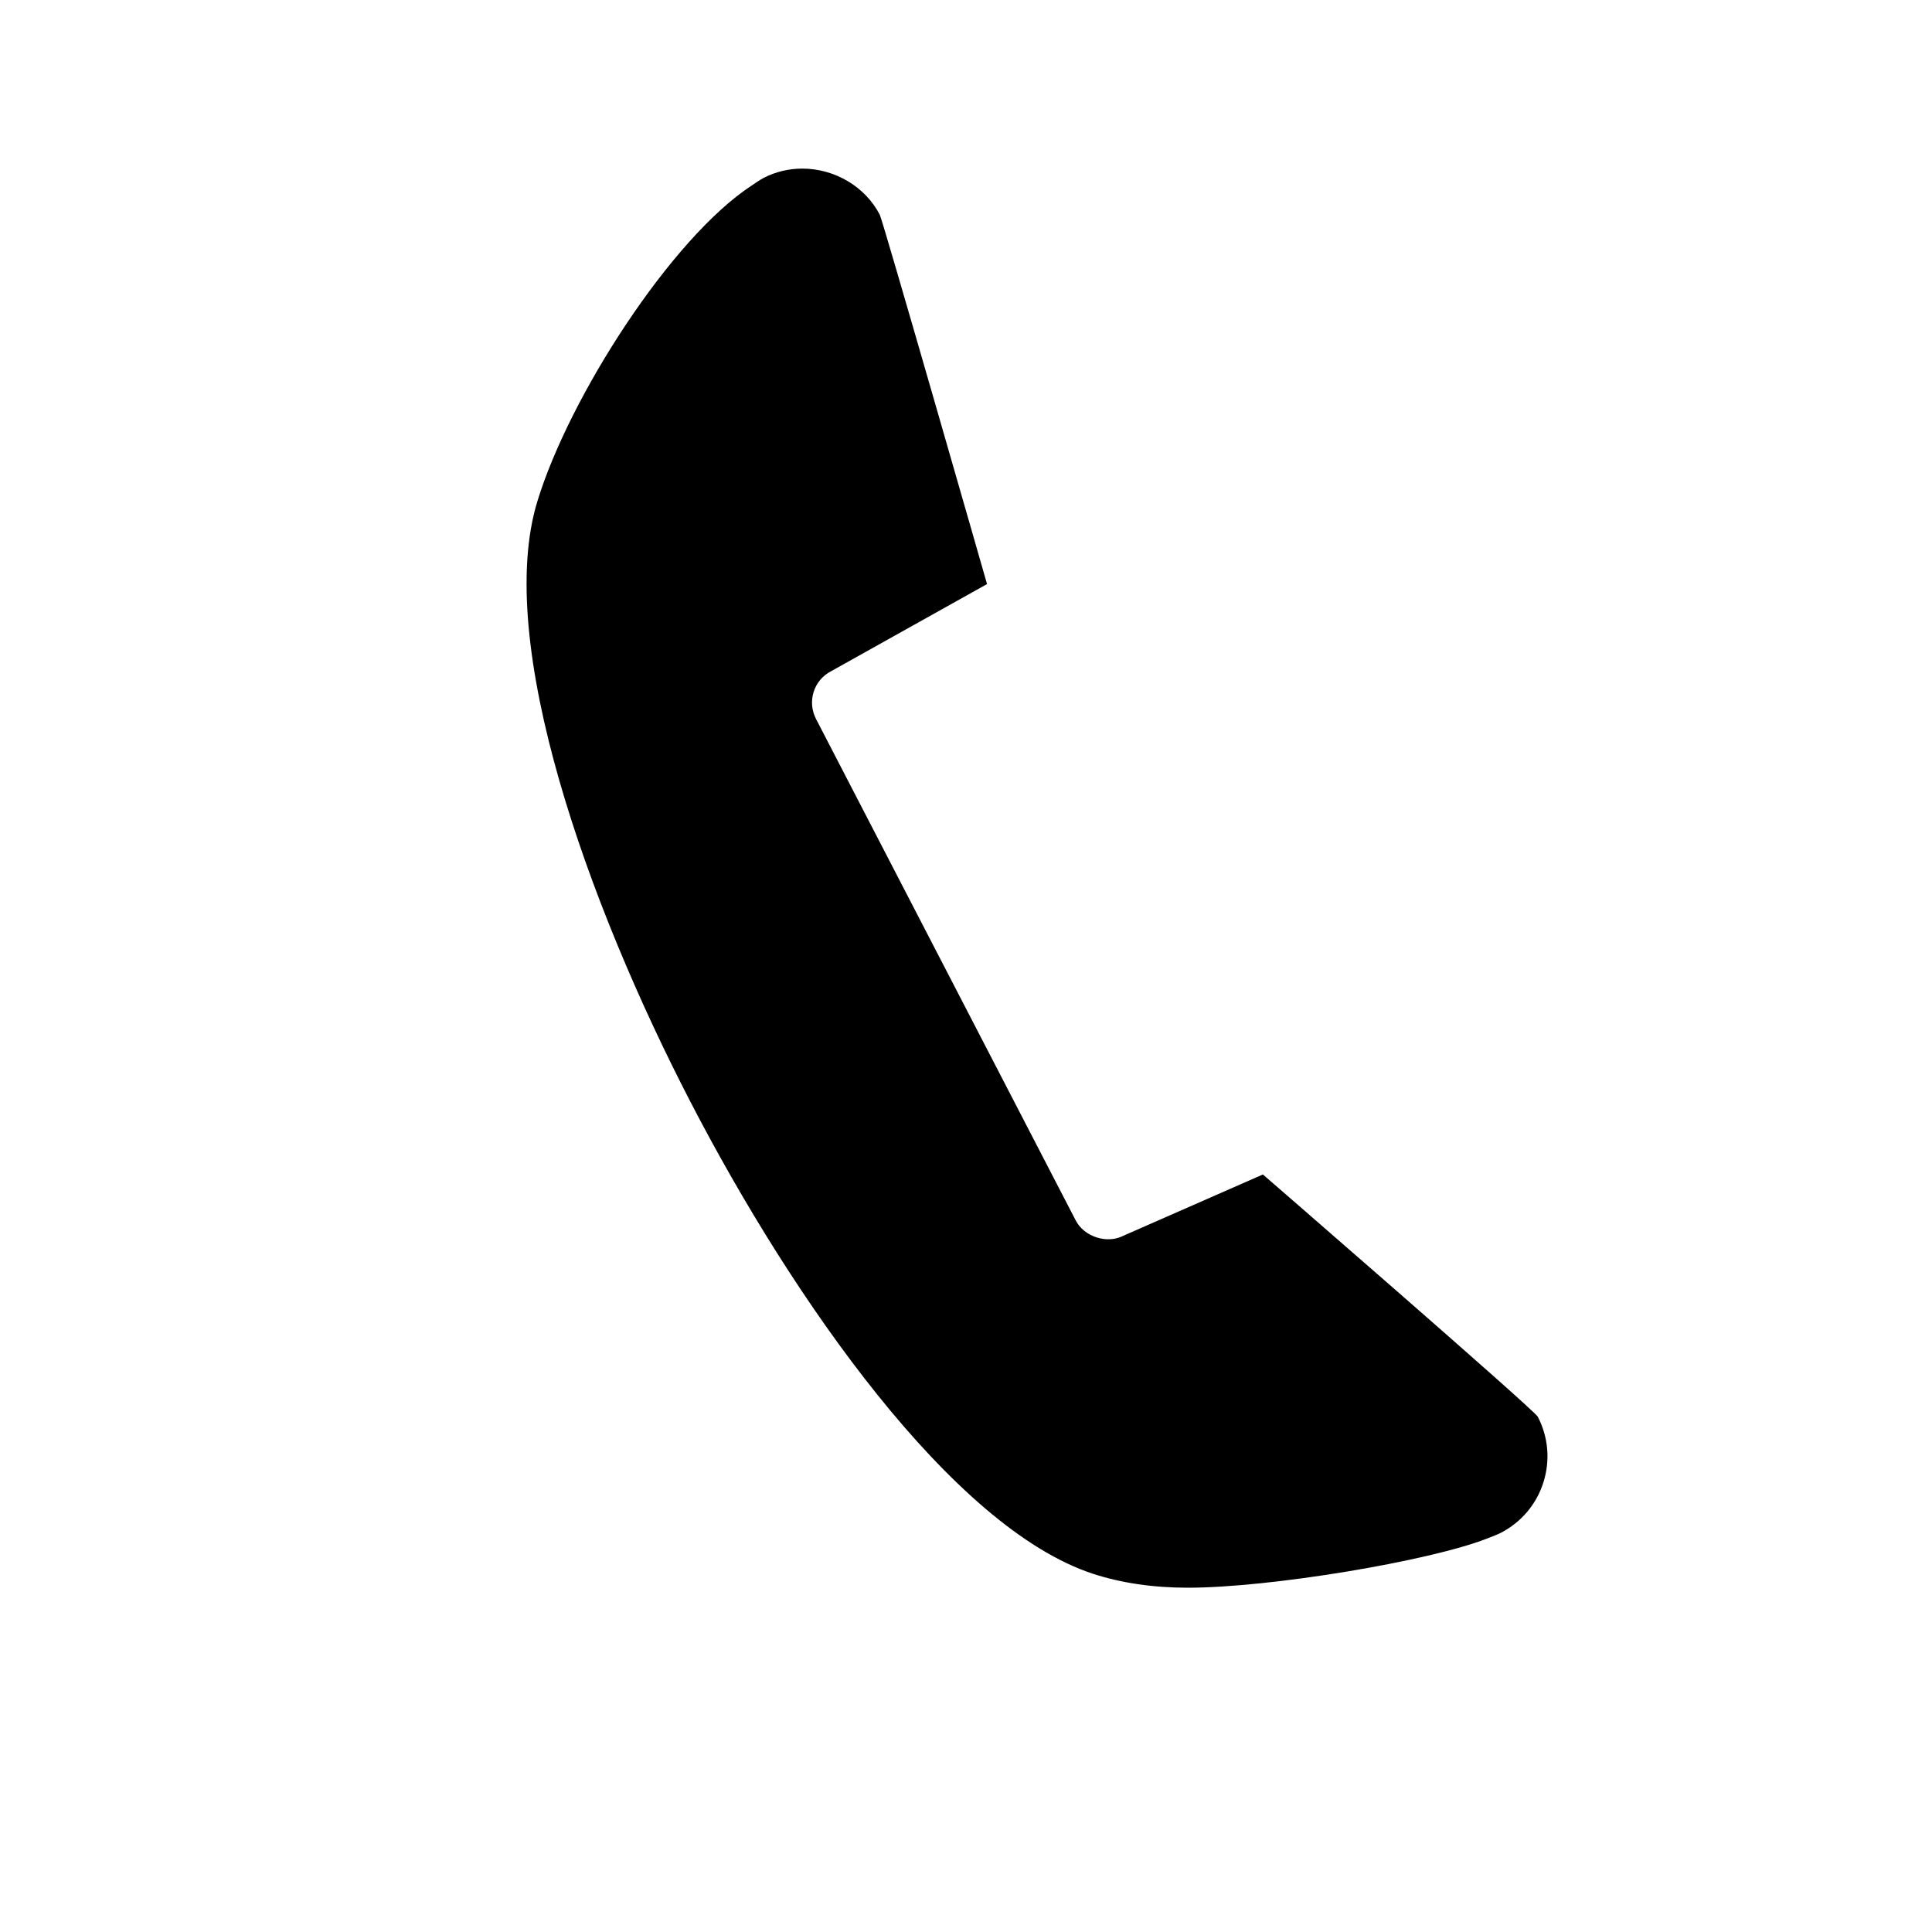
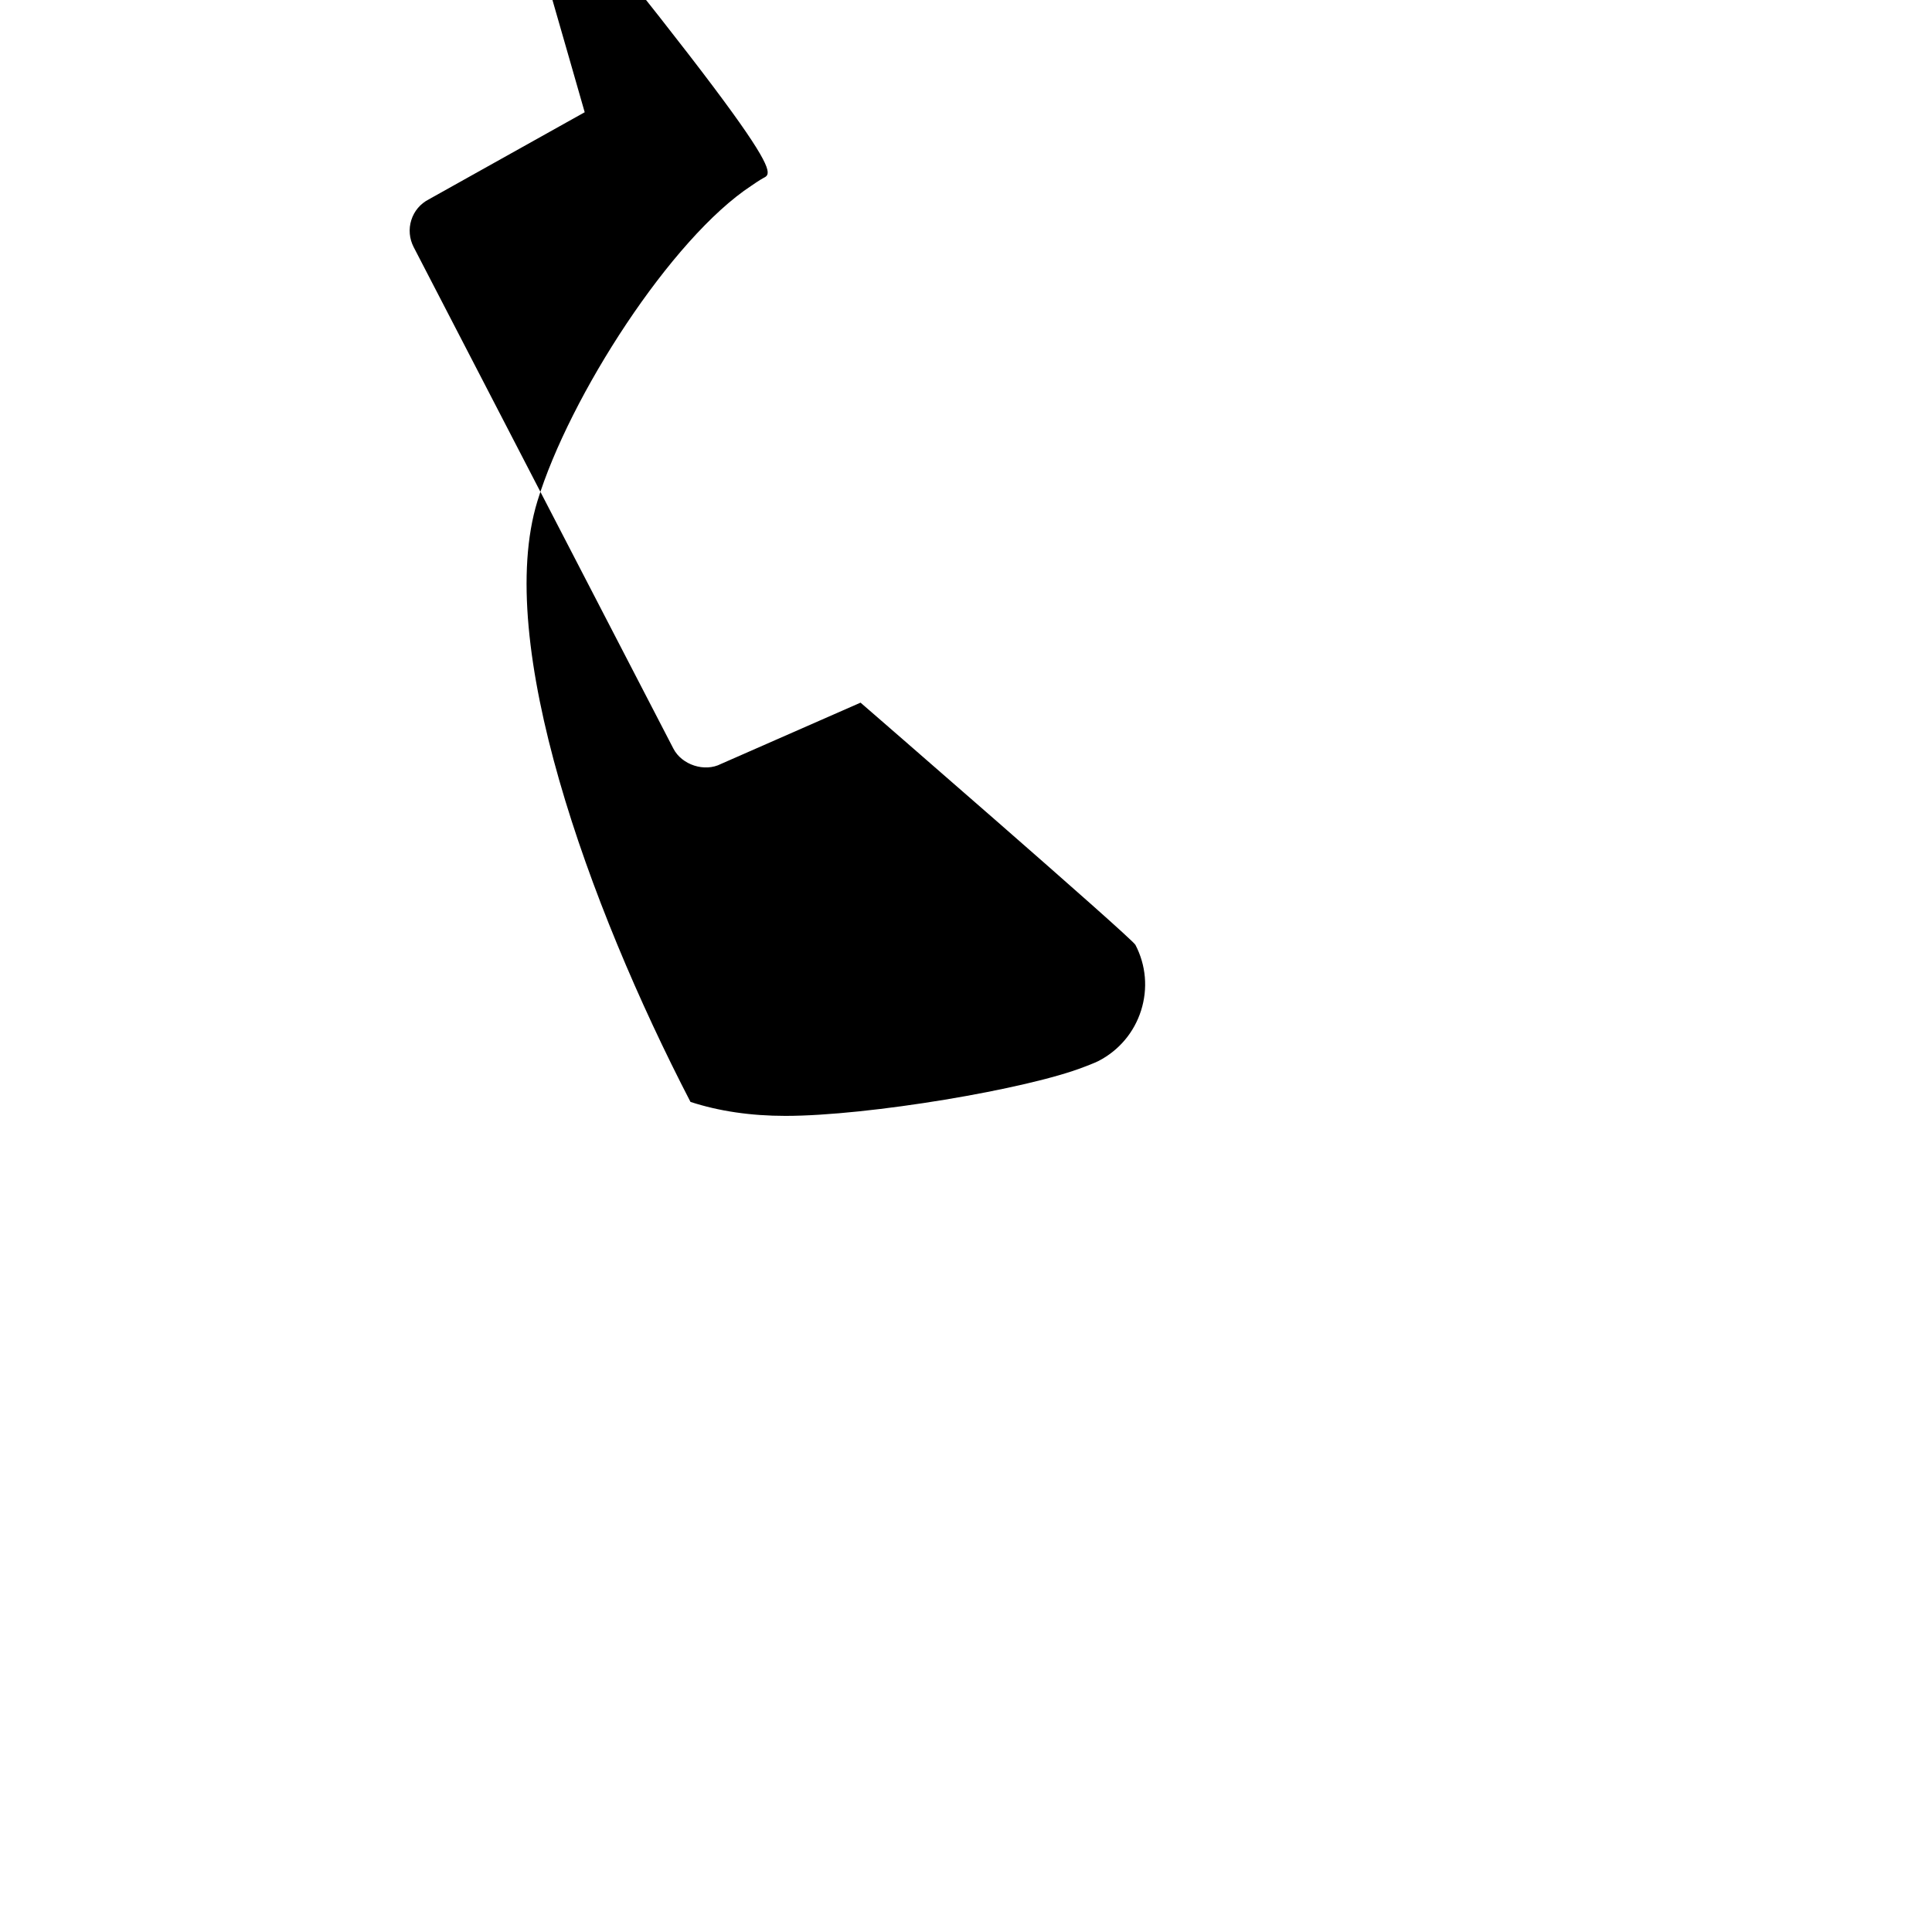
<svg xmlns="http://www.w3.org/2000/svg" version="1.1" id="Capa_1" x="0px" y="0px" width="64px" height="64px" viewBox="0 0 64 64" enable-background="new 0 0 64 64" xml:space="preserve">
-   <path d="M25.292,5.895c-0.122,0.064-0.375,0.238-0.398,0.255c-2.65,1.736-6.029,6.979-7.091,10.45  c-1.438,4.681,1.677,13.351,5.07,19.902c3.392,6.554,8.674,14.101,13.328,15.63c0.939,0.307,1.998,0.463,3.146,0.463  c2.746,0,8.023-0.887,9.905-1.626c0,0,0.335-0.125,0.465-0.192c0.679-0.352,1.18-0.946,1.411-1.673  c0.229-0.727,0.164-1.498-0.187-2.173c-0.126-0.24-9.106-8.025-9.106-8.025l-4.623,2.03c-0.543,0.281-1.298,0.032-1.576-0.505  l-8.605-16.616c-0.143-0.278-0.172-0.597-0.078-0.894c0.093-0.298,0.298-0.541,0.578-0.686l5.166-2.887  c0,0-3.445-12.026-3.553-12.234c-0.48-0.928-1.488-1.529-2.569-1.529C26.127,5.585,25.685,5.692,25.292,5.895z" />
+   <path d="M25.292,5.895c-0.122,0.064-0.375,0.238-0.398,0.255c-2.65,1.736-6.029,6.979-7.091,10.45  c-1.438,4.681,1.677,13.351,5.07,19.902c0.939,0.307,1.998,0.463,3.146,0.463  c2.746,0,8.023-0.887,9.905-1.626c0,0,0.335-0.125,0.465-0.192c0.679-0.352,1.18-0.946,1.411-1.673  c0.229-0.727,0.164-1.498-0.187-2.173c-0.126-0.24-9.106-8.025-9.106-8.025l-4.623,2.03c-0.543,0.281-1.298,0.032-1.576-0.505  l-8.605-16.616c-0.143-0.278-0.172-0.597-0.078-0.894c0.093-0.298,0.298-0.541,0.578-0.686l5.166-2.887  c0,0-3.445-12.026-3.553-12.234c-0.48-0.928-1.488-1.529-2.569-1.529C26.127,5.585,25.685,5.692,25.292,5.895z" />
</svg>